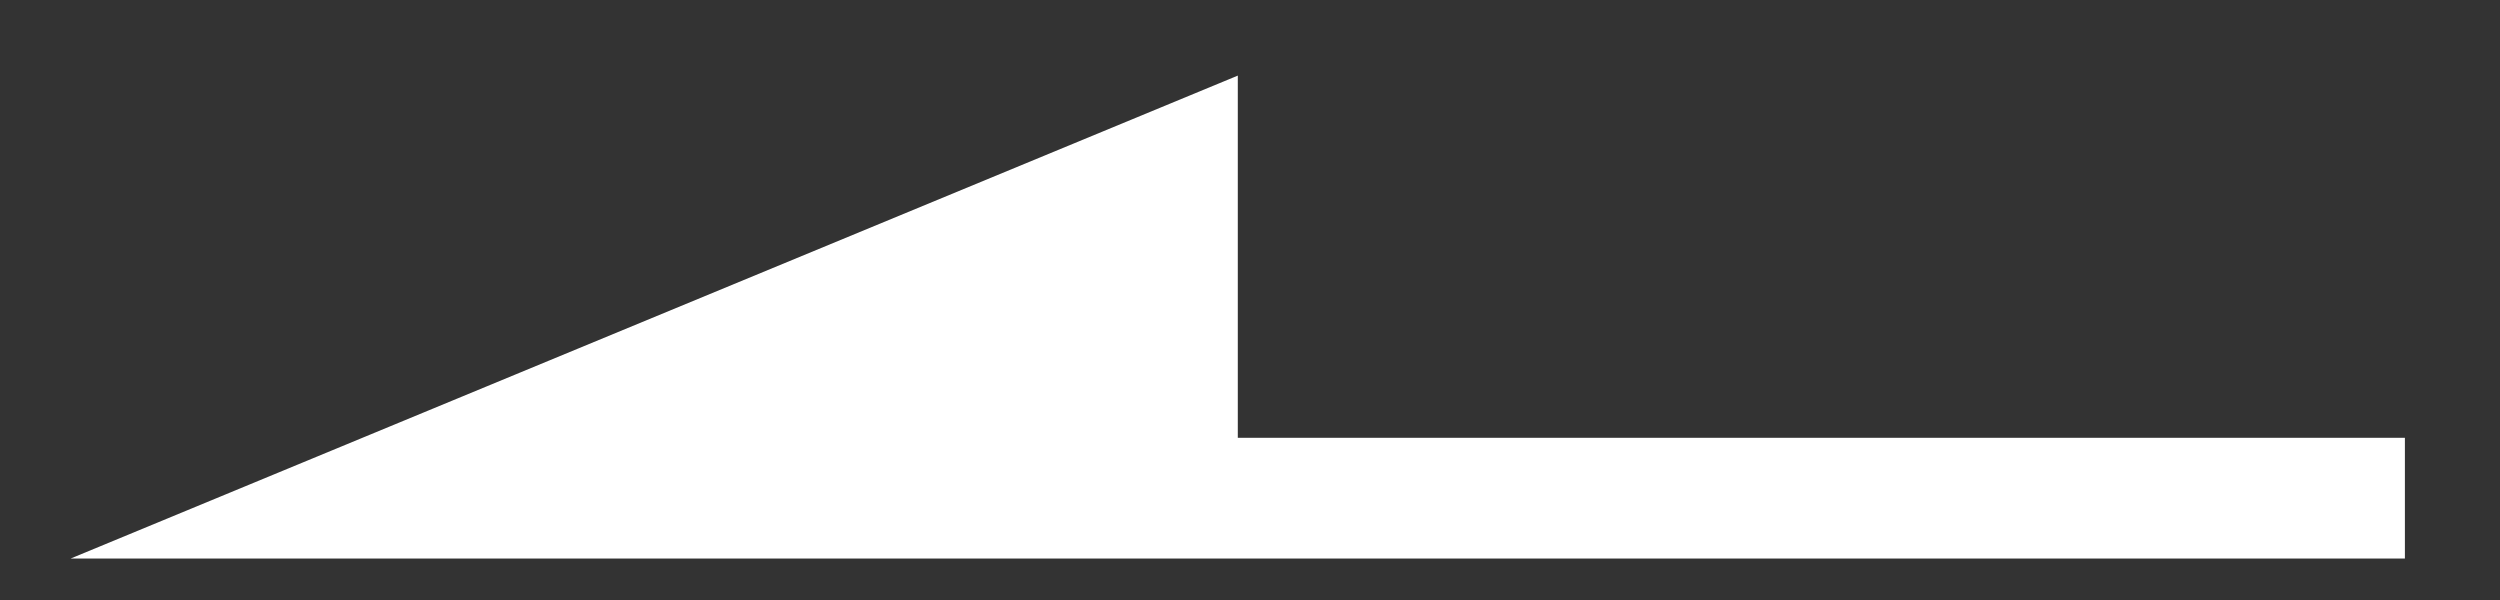
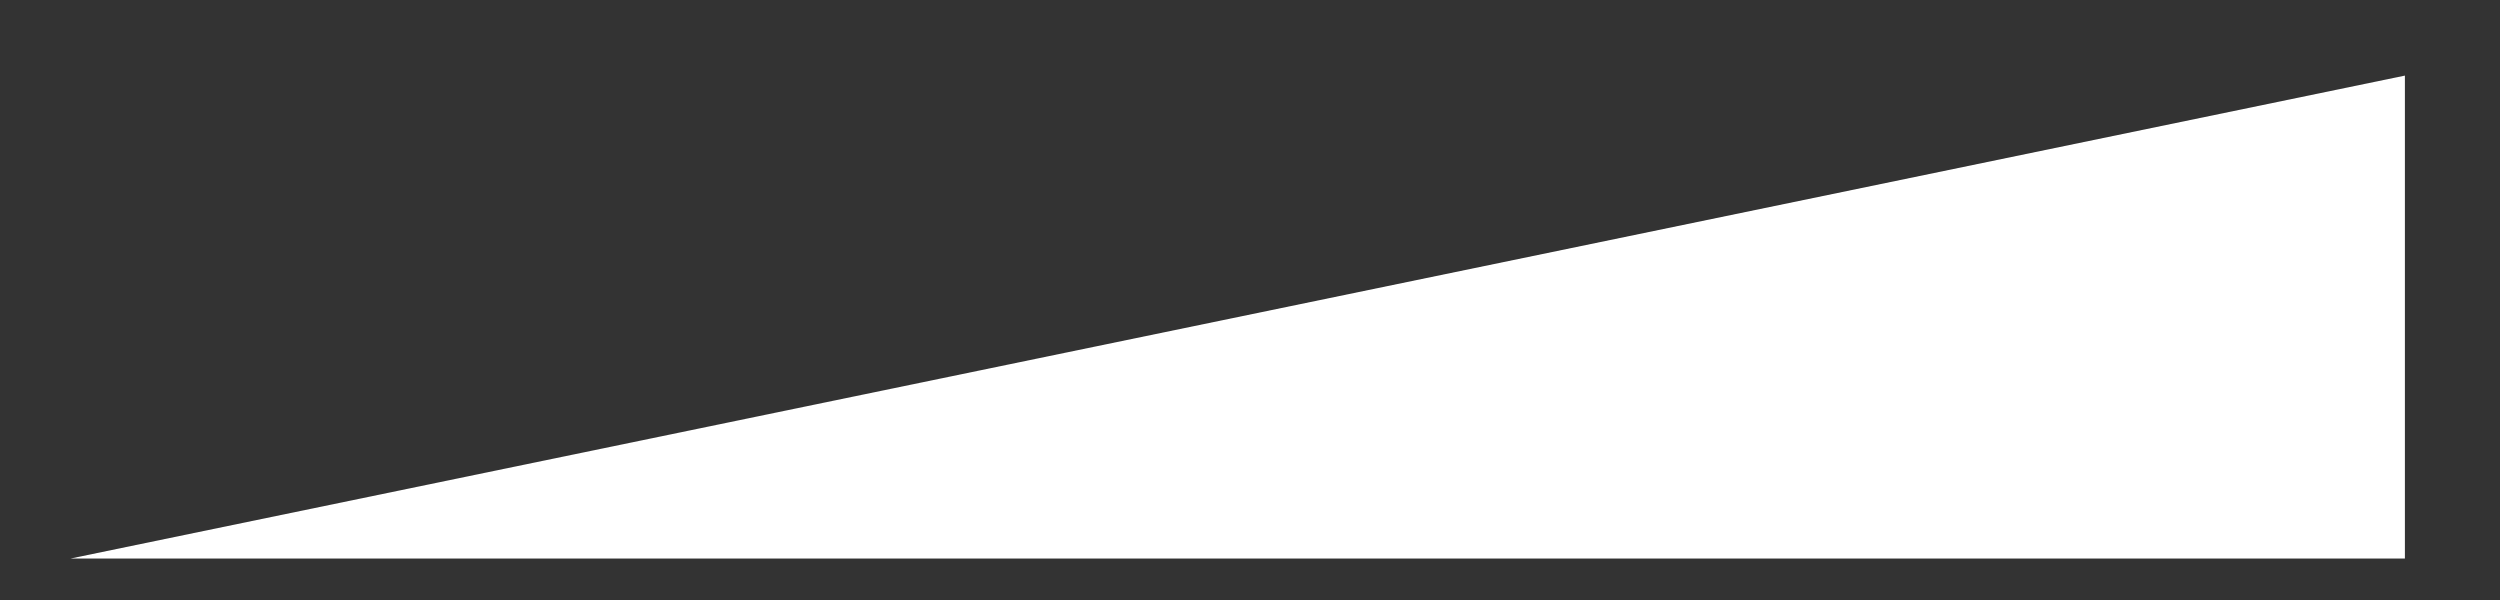
<svg xmlns="http://www.w3.org/2000/svg" width="25" height="6" viewBox="0 0 25 6" fill="none">
  <rect x="0" y="0" width="25" height="6" fill="#333333" stroke="none" />
-   <path d="M0.707 5.585H24.049V4.378H12.378V0.756L0.707 5.585Z" fill="white" />
+   <path d="M0.707 5.585H24.049V4.378V0.756L0.707 5.585Z" fill="white" />
</svg>